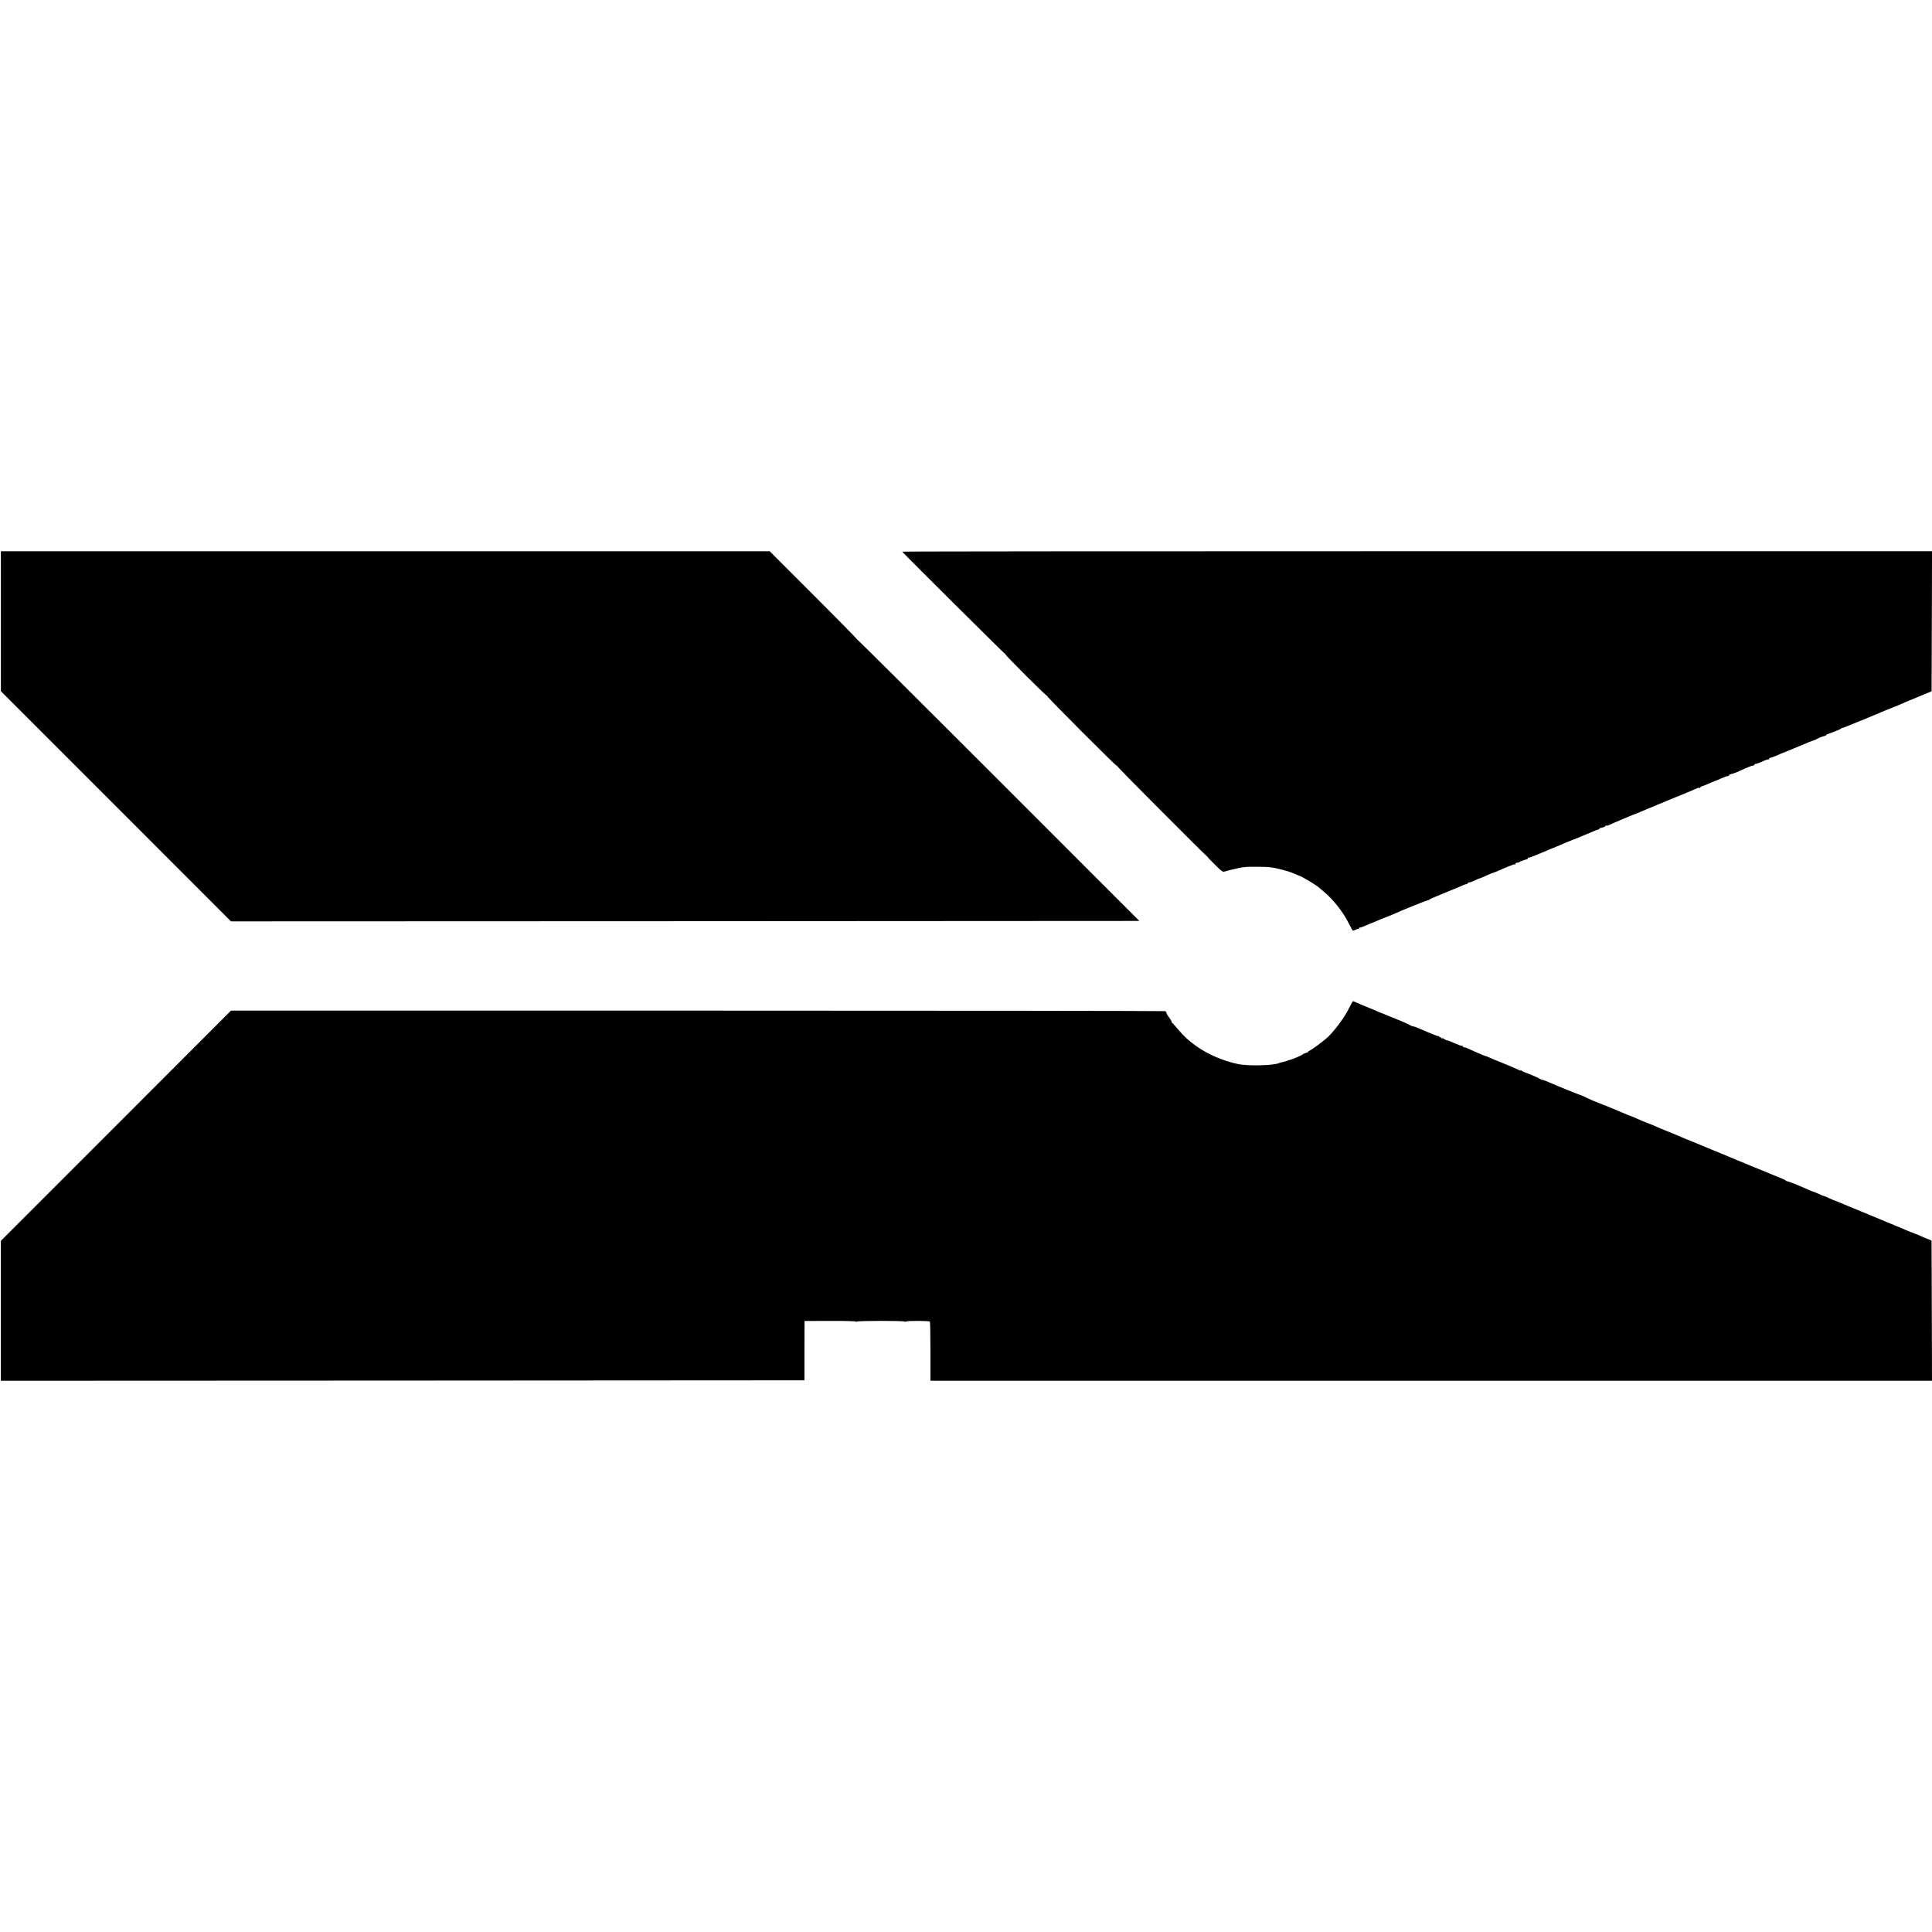
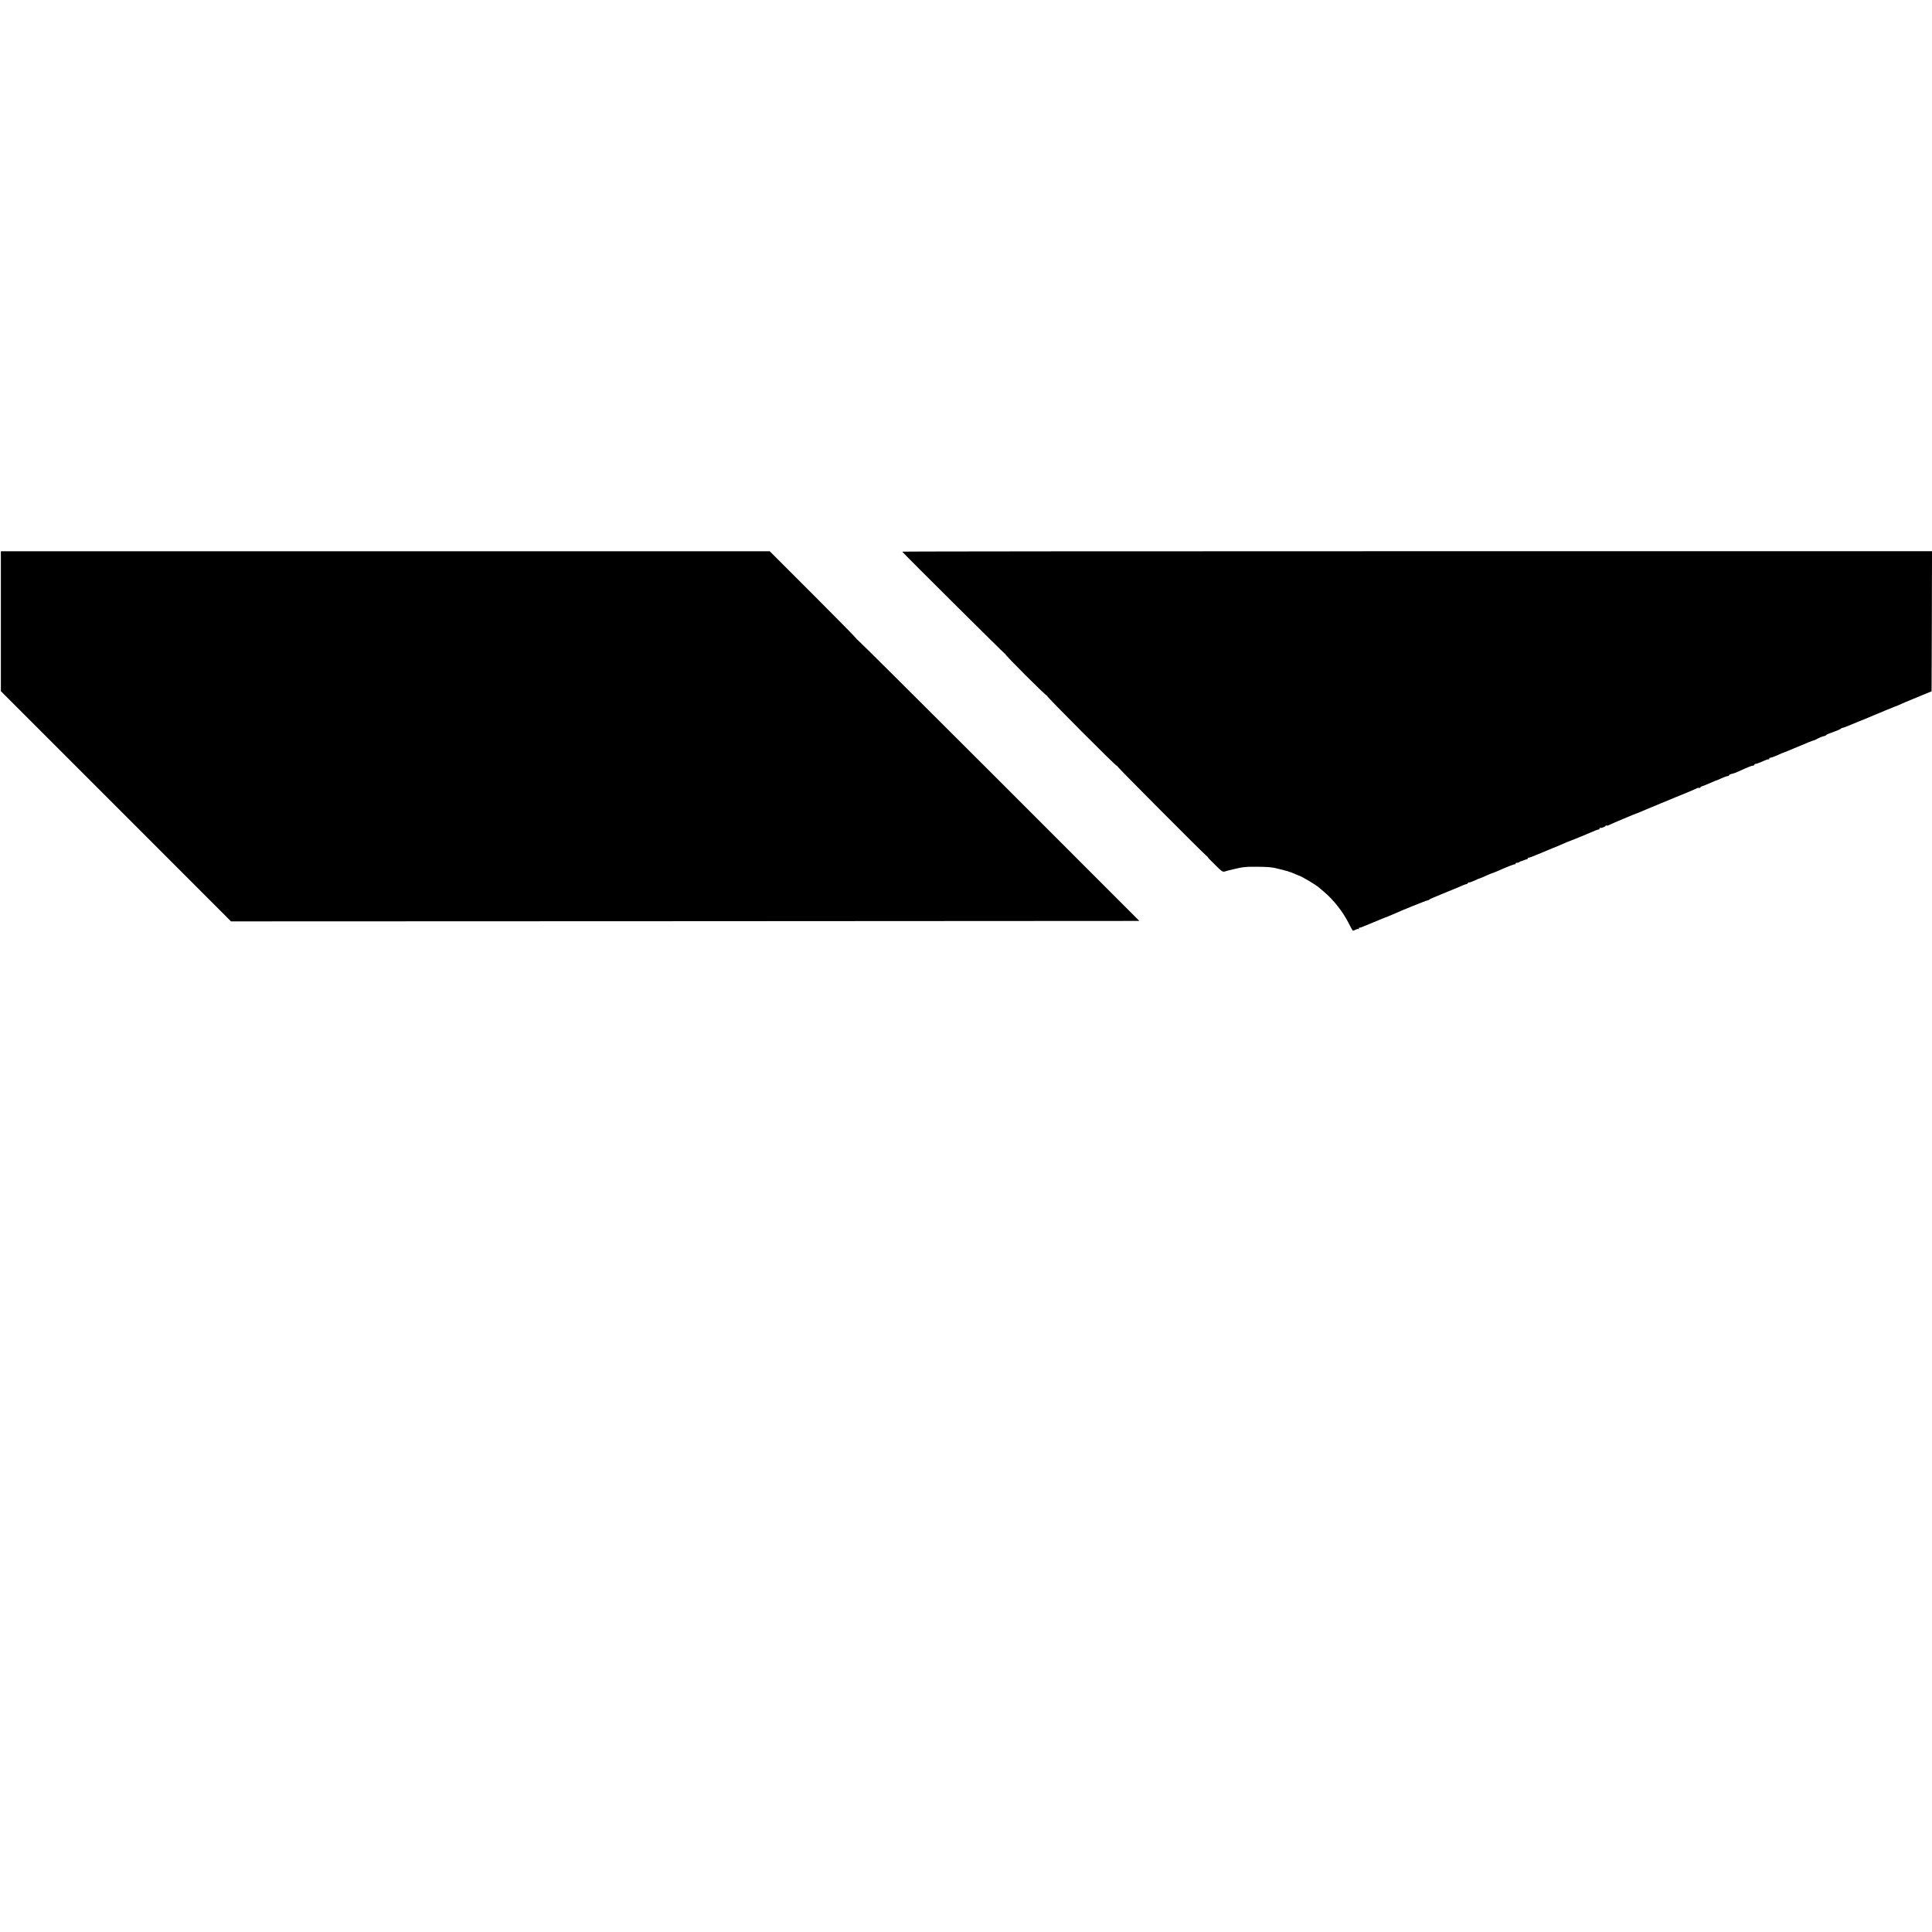
<svg xmlns="http://www.w3.org/2000/svg" version="1.0" width="2208pt" height="2208pt" viewBox="0 0 2208 2208" preserveAspectRatio="xMidYMid meet">
  <g transform="translate(0,2208) scale(0.1,-0.1)" fill="#000000" stroke="none">
-     <path d="M10 14981 l0 -800 1315 -1315 1315 -1316 5190 2 5191 3 -1607 1608 c-884 884 -1611 1607 -1616 1607 -4 0 -8 4 -8 8 0 5 -223 232 -496 505 l-497 497 -4393 0 -4394 0 0 -799z" />
+     <path d="M10 14981 l0 -800 1315 -1315 1315 -1316 5190 2 5191 3 -1607 1608 c-884 884 -1611 1607 -1616 1607 -4 0 -8 4 -8 8 0 5 -223 232 -496 505 l-497 497 -4393 0 -4394 0 0 -799" />
    <path d="M10311 15775 c40 -46 1171 -1170 1174 -1167 3 3 5 1 5 -5 0 -13 460 -473 474 -473 5 0 7 -2 4 -5 -6 -7 785 -801 795 -797 4 2 7 -1 7 -6 0 -9 958 -971 1013 -1018 16 -13 26 -24 23 -24 -3 0 34 -38 81 -84 82 -81 86 -84 117 -74 17 5 38 11 46 13 165 39 168 40 330 39 116 -1 162 -5 230 -23 47 -13 92 -24 100 -26 8 -2 15 -4 15 -5 0 -1 7 -3 15 -5 8 -2 33 -11 55 -21 22 -10 42 -18 45 -19 31 -7 194 -103 236 -140 6 -5 30 -26 53 -45 107 -89 218 -229 283 -358 23 -46 45 -85 48 -87 4 -2 18 2 33 10 14 7 28 11 31 7 3 -3 6 0 6 6 0 7 3 11 8 10 4 -1 18 4 32 9 14 6 50 21 80 33 30 12 69 28 85 35 17 8 55 23 85 35 30 11 69 27 85 34 107 49 397 166 410 166 7 0 15 3 17 8 2 4 64 31 138 61 74 30 158 64 185 76 68 30 88 38 105 41 8 2 16 8 18 14 2 5 7 8 11 5 5 -2 31 7 60 20 28 14 54 25 57 25 3 0 20 6 37 14 56 26 112 49 123 51 6 2 27 10 45 18 109 49 198 84 203 79 3 -3 6 0 6 6 0 7 8 12 18 12 10 0 22 3 26 8 4 4 11 7 14 8 4 0 20 6 35 12 16 7 33 12 38 12 5 0 9 5 9 10 0 6 3 9 8 8 4 0 16 2 27 6 26 10 149 60 200 82 22 10 42 18 45 19 15 5 68 27 85 35 44 20 121 52 130 54 6 2 23 8 39 15 60 24 202 84 233 97 17 8 36 14 42 14 6 0 11 5 11 10 0 6 3 9 8 8 15 -3 62 15 62 24 0 5 4 7 10 3 5 -3 17 -1 27 5 18 10 300 130 318 134 6 2 26 10 45 18 19 9 114 48 210 88 96 40 186 77 200 83 14 6 27 11 30 12 28 10 185 76 203 86 10 5 22 7 27 4 4 -3 10 0 12 5 2 6 10 12 18 14 8 1 29 9 45 16 17 7 49 21 72 31 24 11 45 19 48 19 2 0 29 11 59 25 30 14 62 25 70 25 9 0 16 4 16 9 0 5 15 13 33 17 17 3 55 17 82 30 105 48 145 64 160 64 8 0 15 5 15 10 0 6 7 10 15 10 8 0 34 9 58 19 59 27 81 34 90 33 4 -1 7 2 7 8 0 5 6 10 14 10 8 0 43 13 78 28 34 16 66 30 71 30 4 1 24 9 45 18 20 9 75 32 122 51 47 19 99 40 115 48 30 13 53 21 67 24 5 1 23 10 41 20 18 10 48 22 65 26 18 3 32 10 32 13 0 4 15 12 33 18 75 26 132 50 138 57 3 5 8 8 10 7 2 -1 15 3 29 8 41 16 133 53 160 65 14 6 27 11 30 12 3 1 16 6 30 12 183 77 347 145 355 147 6 1 28 10 50 20 57 26 65 29 225 95 l145 60 3 800 2 801 -5887 0 c-3237 0 -5884 -2 -5882 -5z" />
-     <path d="M15449 10618 c-6 -12 -27 -51 -45 -86 -51 -98 -171 -255 -239 -314 -56 -48 -157 -123 -182 -136 -18 -9 -33 -19 -33 -23 0 -4 -13 -10 -30 -14 -16 -4 -30 -10 -30 -14 0 -7 -126 -61 -153 -65 -6 -1 -16 -4 -22 -7 -9 -6 -61 -20 -75 -21 -3 0 -16 -5 -29 -10 -69 -26 -352 -32 -461 -9 -169 35 -348 112 -480 207 -90 64 -136 108 -210 194 -30 36 -58 67 -62 68 -5 2 -8 9 -8 15 0 7 -14 30 -30 51 -17 22 -30 45 -30 52 0 6 -7 15 -16 18 -9 3 -2414 6 -5345 6 l-5329 0 -1315 -1316 -1315 -1315 0 -800 0 -799 4592 2 4592 3 0 339 1 339 292 1 c161 1 293 -3 293 -7 0 -5 5 -5 12 -1 17 11 548 11 548 0 0 -5 6 -4 13 1 14 10 264 9 274 -1 4 -4 7 -157 7 -341 l0 -335 5723 0 5723 0 -2 801 -3 801 -60 25 c-33 13 -74 31 -92 39 -17 8 -33 14 -36 14 -2 0 -22 8 -43 17 -22 9 -41 17 -44 18 -3 0 -27 11 -54 23 -27 12 -50 22 -53 22 -2 0 -23 8 -46 19 -40 17 -76 32 -87 36 -7 2 -35 14 -210 87 -80 33 -183 76 -230 95 -47 19 -99 41 -117 49 -17 8 -34 14 -37 14 -3 0 -29 11 -58 25 -28 14 -55 25 -60 25 -4 0 -32 11 -62 25 -30 14 -57 25 -60 25 -4 0 -28 9 -54 21 -95 42 -108 47 -172 73 -36 14 -69 26 -74 25 -5 0 -12 3 -15 8 -3 5 -40 22 -81 38 -41 16 -95 38 -120 49 -25 11 -47 21 -50 21 -3 1 -17 7 -32 13 -15 6 -67 27 -115 47 -48 20 -99 41 -113 47 -14 6 -34 14 -45 18 -11 5 -36 15 -55 23 -19 9 -114 48 -210 87 -96 40 -191 79 -210 87 -19 8 -44 18 -55 23 -28 10 -64 25 -105 43 -20 9 -71 30 -115 48 -44 17 -100 40 -125 51 -74 33 -103 45 -150 63 -47 17 -72 28 -152 64 -26 11 -50 21 -53 21 -3 0 -24 8 -48 19 -63 27 -251 106 -257 106 -3 1 -22 9 -44 18 -21 9 -40 17 -42 17 -6 0 -94 39 -124 55 -14 7 -29 14 -35 15 -18 4 -318 126 -370 150 -28 14 -80 32 -80 29 0 -2 -13 4 -30 13 -40 22 -111 52 -160 69 -22 8 -43 18 -47 24 -4 5 -8 6 -8 2 0 -5 -12 -1 -27 7 -16 9 -91 41 -168 72 -77 31 -153 62 -169 70 -16 8 -33 14 -37 14 -5 0 -34 12 -66 26 -32 14 -74 33 -93 41 -19 8 -43 19 -52 24 -10 5 -25 9 -33 9 -8 0 -15 5 -15 11 0 5 -4 8 -8 5 -4 -2 -42 11 -83 29 -40 19 -81 35 -89 35 -8 0 -24 7 -34 15 -10 8 -23 12 -27 9 -5 -3 -9 0 -9 6 0 6 -4 8 -10 5 -5 -3 -10 -1 -10 4 0 6 -3 10 -7 9 -5 0 -17 2 -28 6 -43 17 -172 70 -211 88 -22 10 -47 18 -55 18 -8 0 -19 4 -25 9 -5 5 -49 26 -97 46 -48 20 -100 41 -115 47 -15 6 -29 12 -32 13 -3 1 -22 9 -44 18 -21 9 -40 17 -43 17 -2 0 -23 9 -46 19 -23 10 -71 31 -107 45 -98 40 -103 42 -135 57 -16 7 -33 15 -37 16 -4 2 -12 -6 -19 -19z" />
  </g>
</svg>